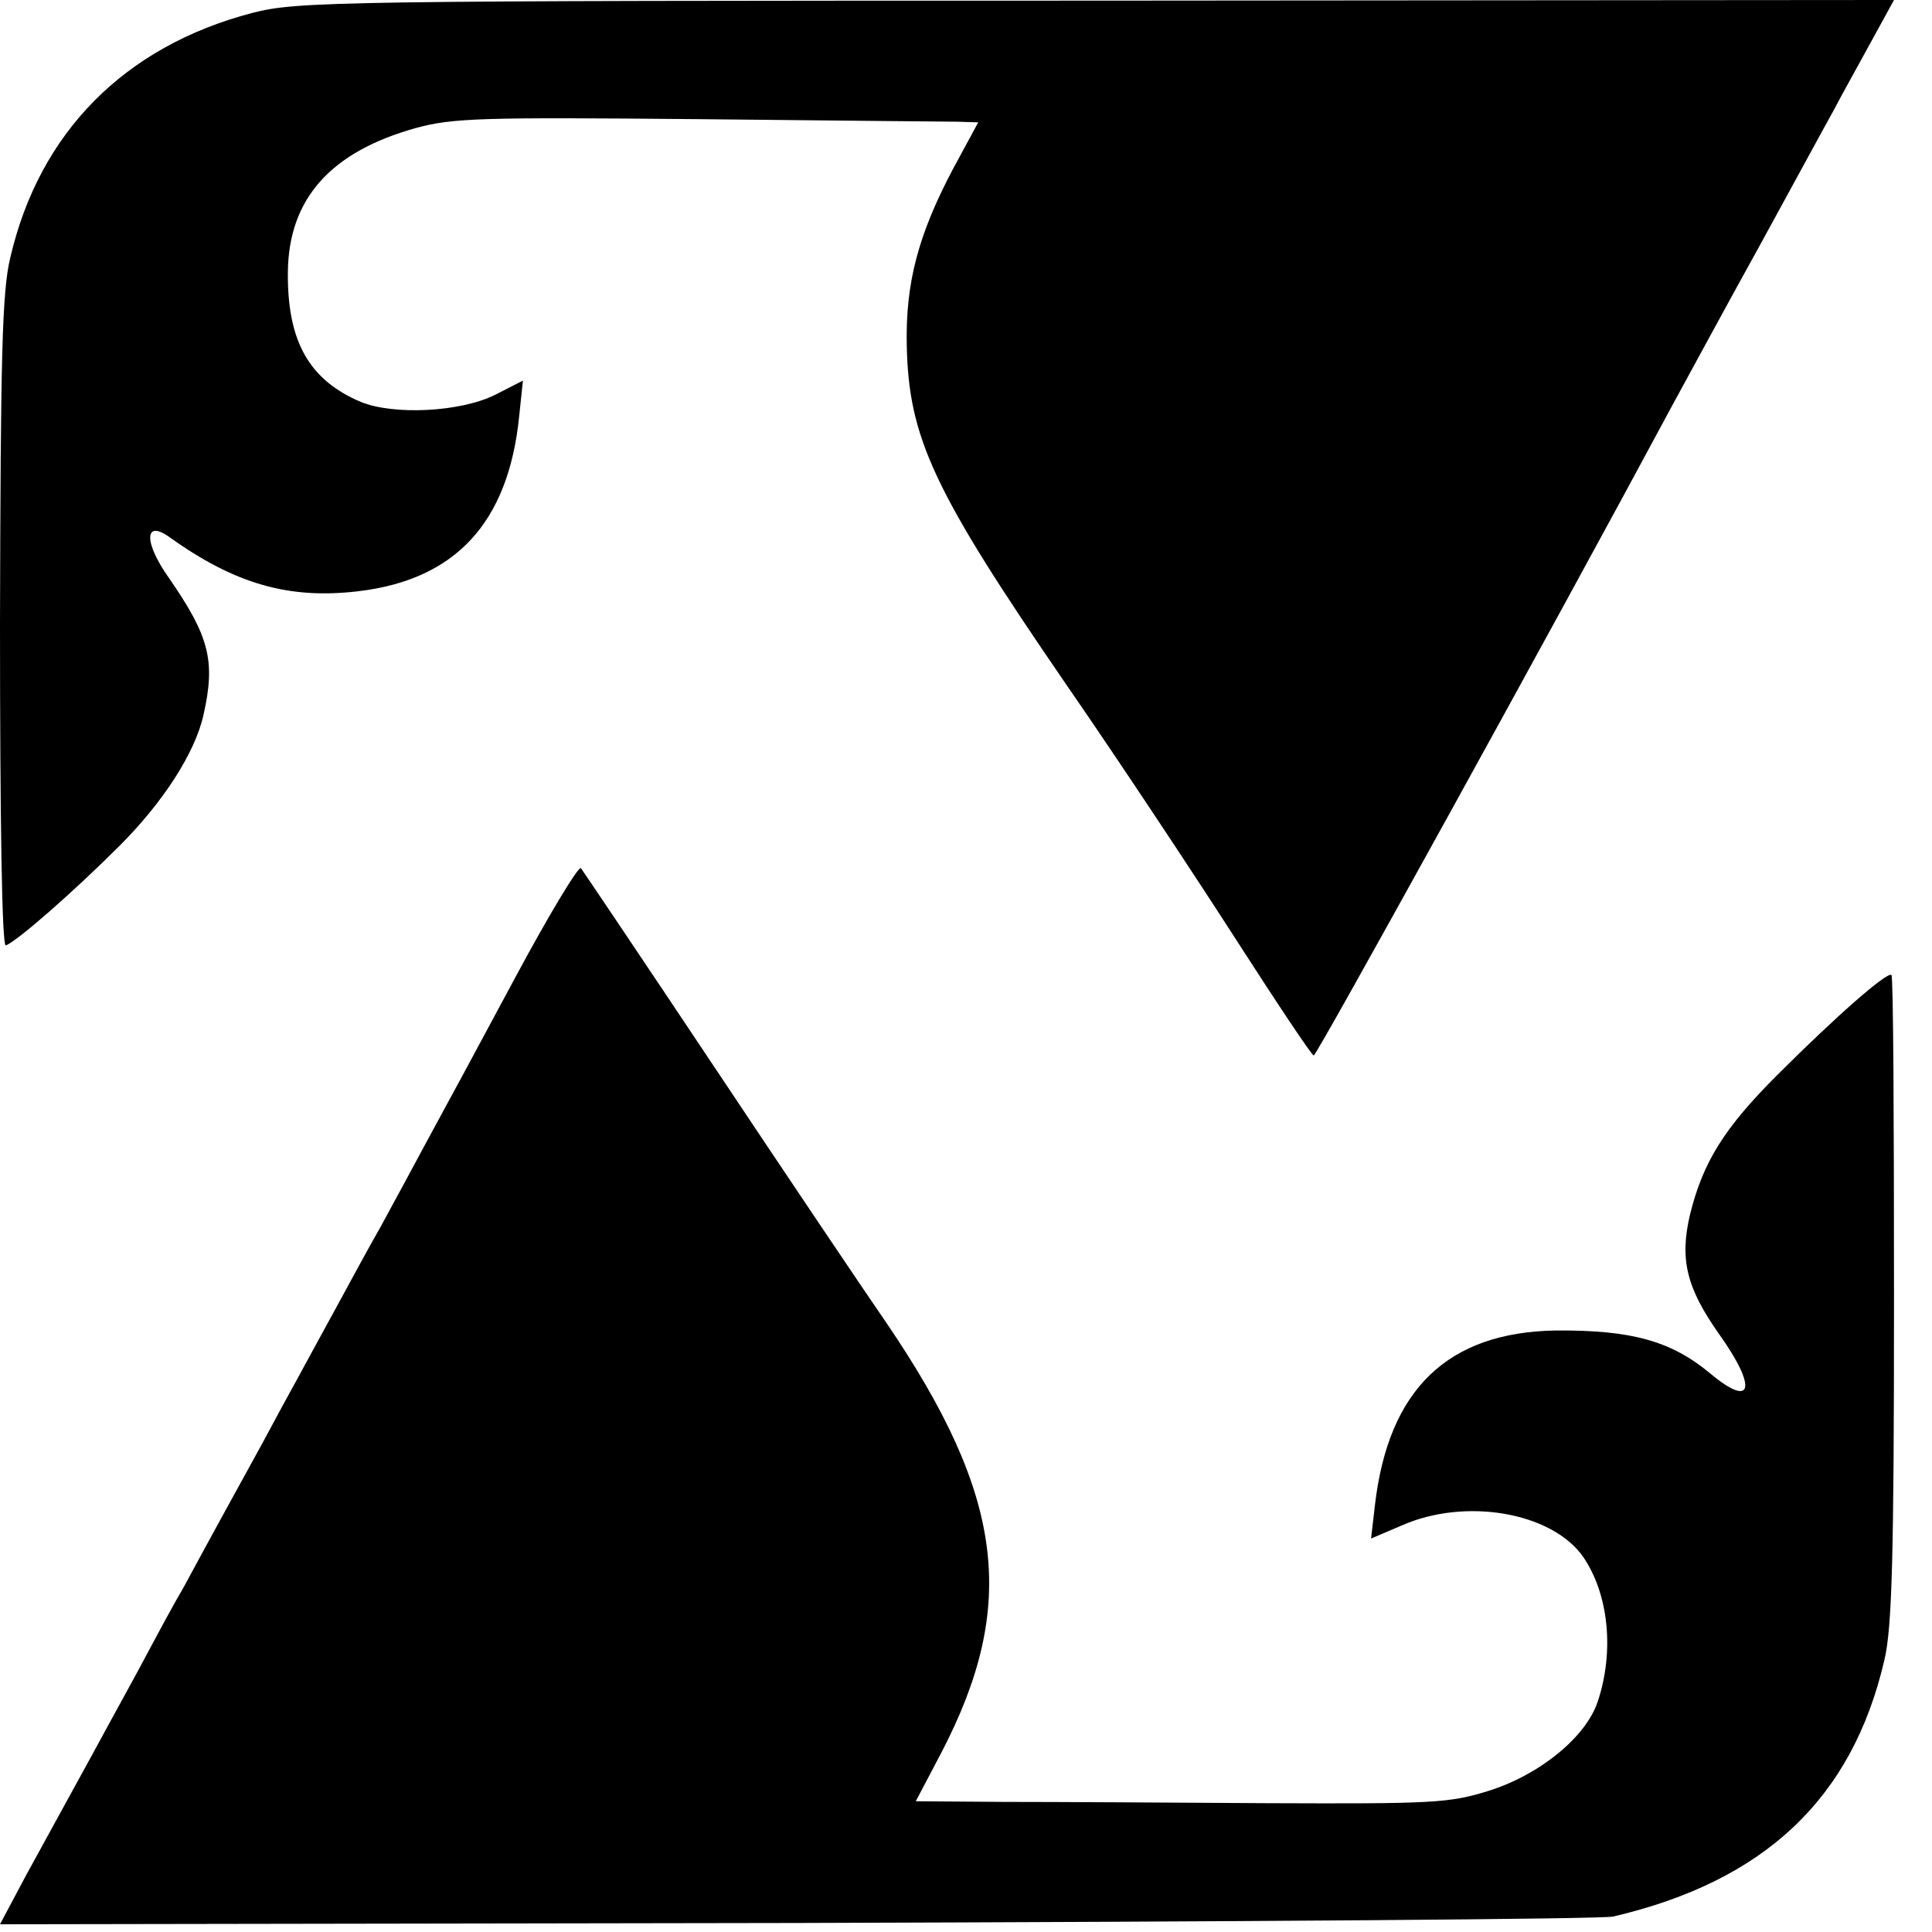
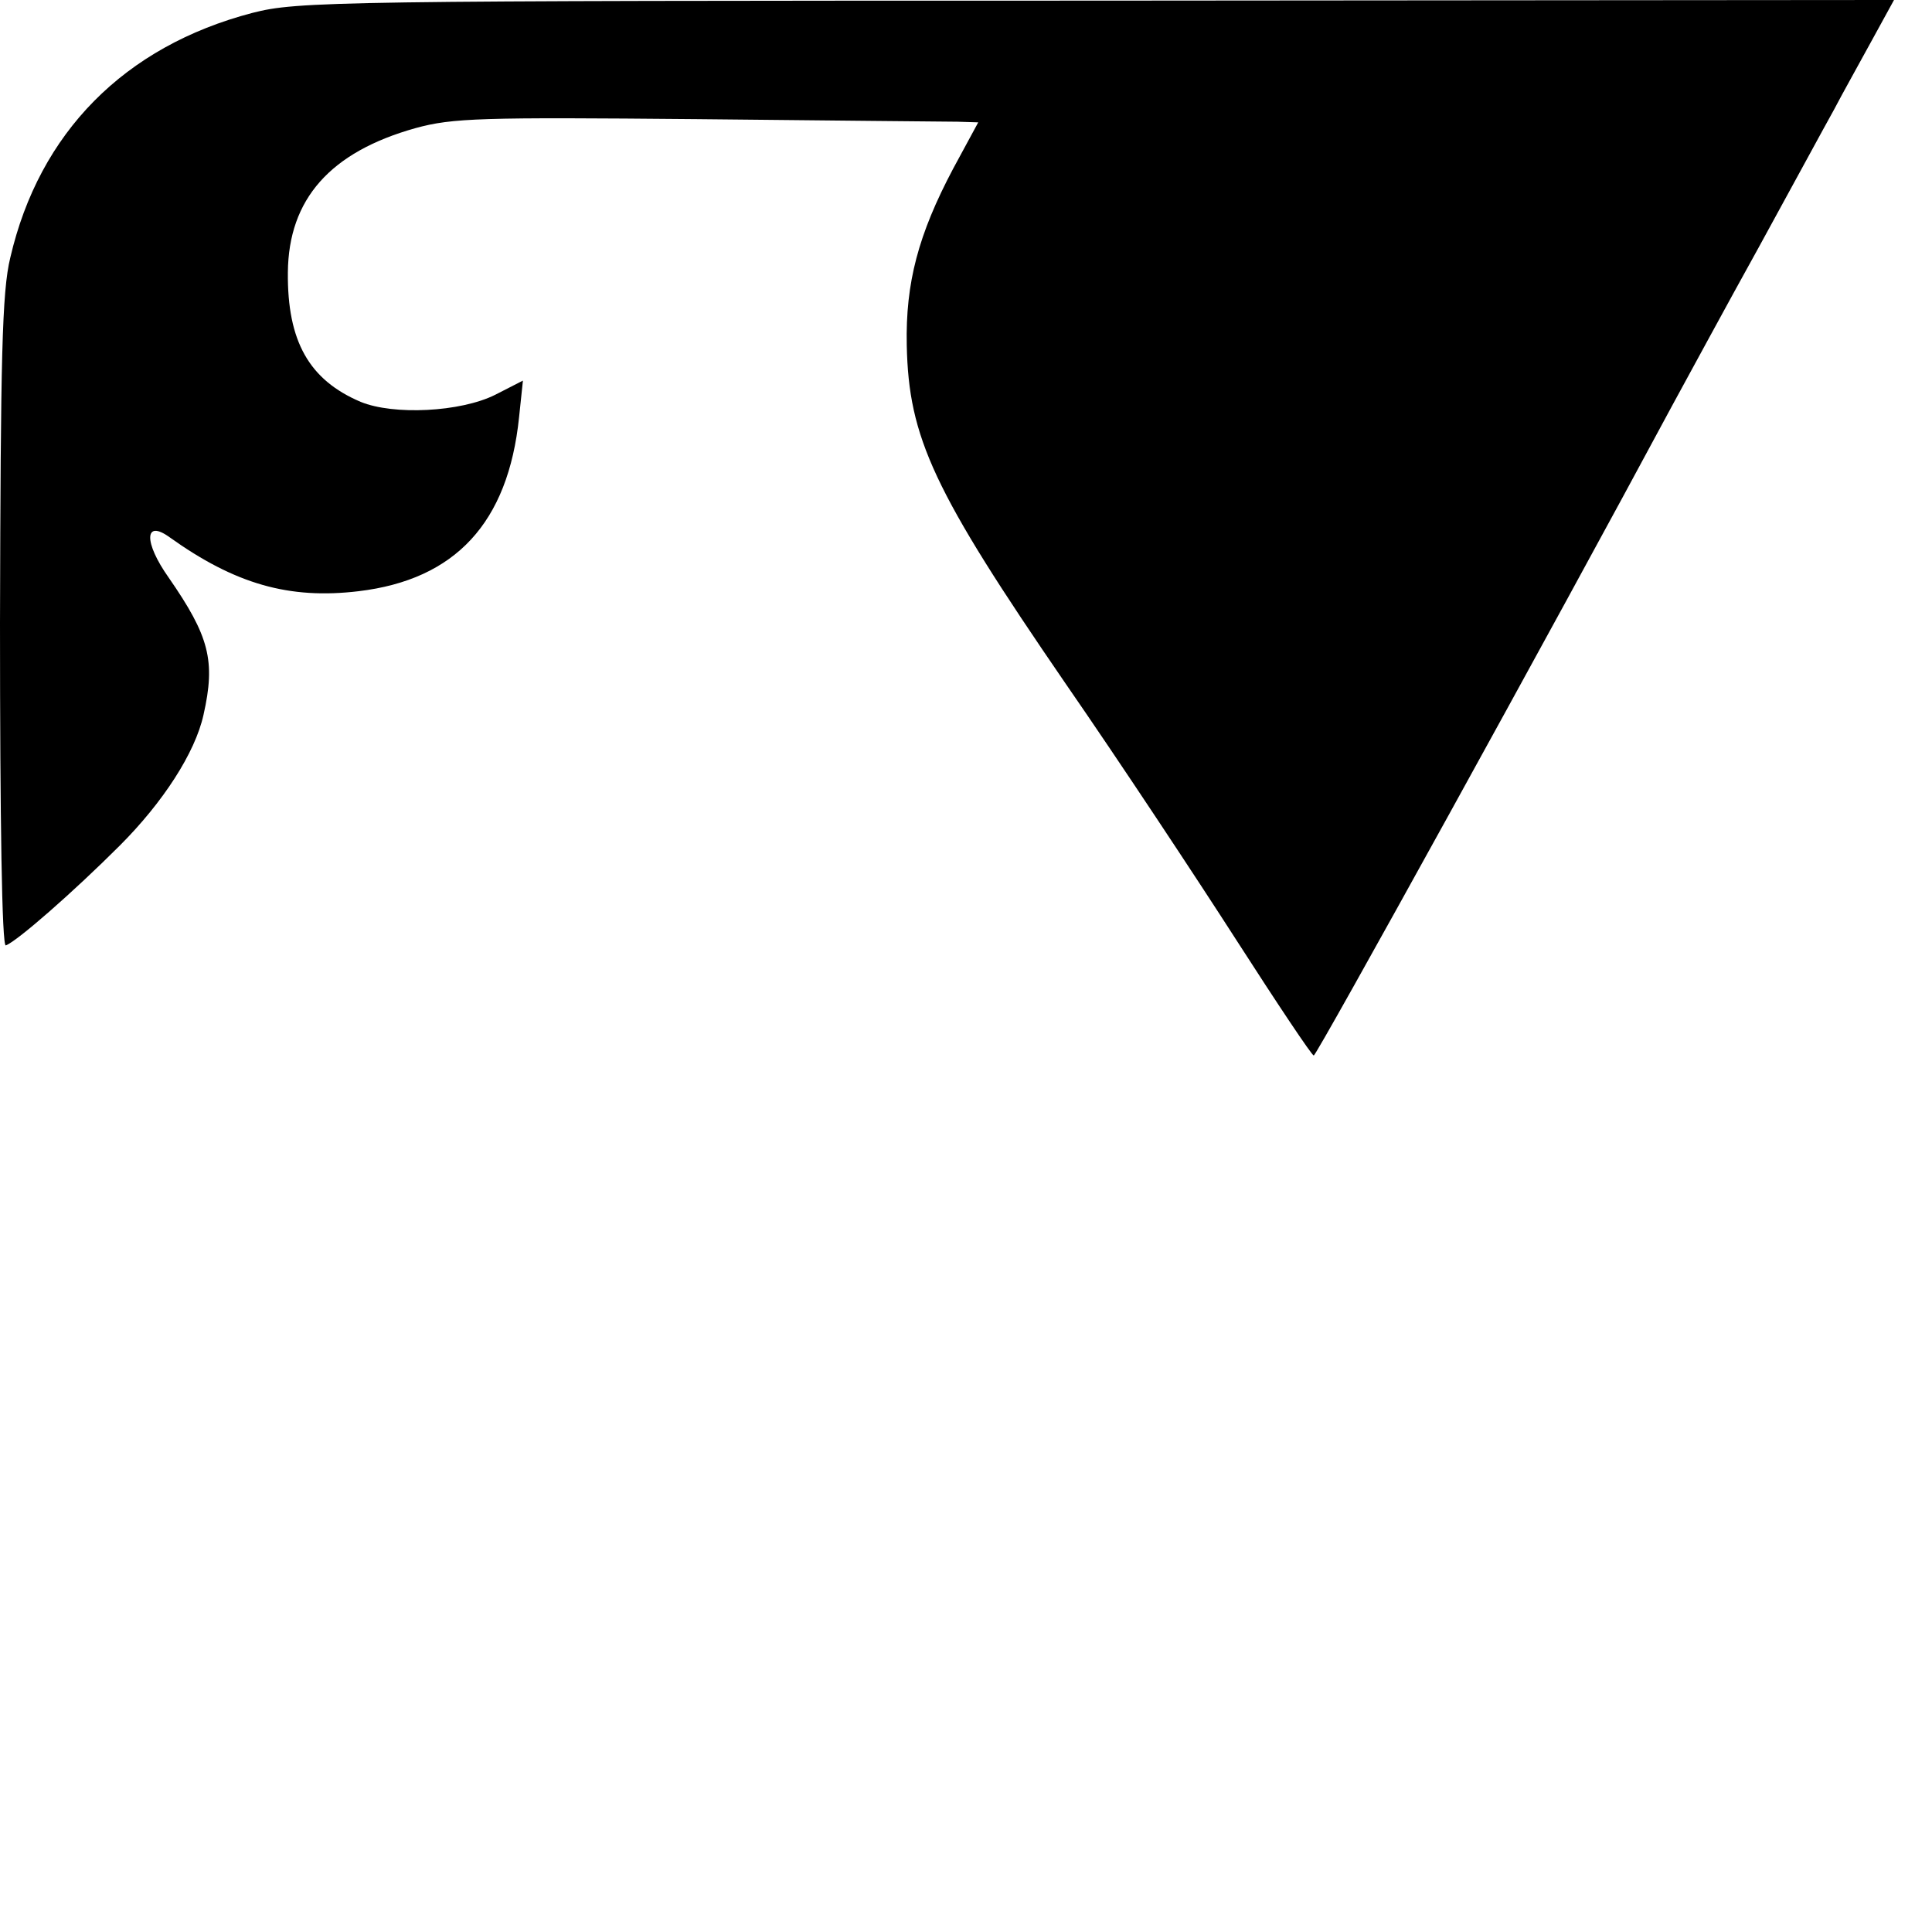
<svg xmlns="http://www.w3.org/2000/svg" version="1" width="400" height="400" viewBox="0 0 300 300">
  <path d="M39.2 2C19.3 7.2 6.1 20.6 1.6 40 .3 45.3.1 55.7 0 96.8c0 30.6.3 50.2.9 50 1.7-.6 10.5-8.3 17.7-15.5 6.7-6.7 11.7-14.4 13-20.3 1.9-8.4.9-12.2-5.4-21.3-3.9-5.5-3.8-9.1.1-6.3 10.2 7.3 18.6 9.7 29.4 8.4 15-1.8 23.2-10.6 24.9-27l.6-5.7-4.3 2.2C71.5 64 61.1 64.5 56 62.4 48 59 44.6 53 44.7 42.3c.1-11.4 6.6-18.7 19.8-22.4 5.8-1.6 10.3-1.7 43.7-1.4 20.5.2 38.7.4 40.5.4l3.2.1-3.9 7.2c-5.4 10.2-7.4 17.7-7.2 27.4.3 14.4 4.1 22.6 24.7 52.6 8.3 12 20.2 30 26.5 39.8 6.3 9.8 11.7 17.9 12 17.9.4.1 36.9-66 55.7-101 2.3-4.2 8.3-15.3 13.4-24.5 5.1-9.3 10.3-18.9 11.7-21.4 1.3-2.5 4-7.3 5.9-10.8l3.4-6.2-123.8.1C51.9.1 46.2.2 39.2 2z" />
-   <path d="M80 151.8c-5.2 9.7-11.3 21-13.6 25.2-2.2 4.1-5.5 10.2-7.3 13.5-1.9 3.3-4.8 8.7-6.6 12-1.8 3.3-4.5 8.2-6 11-1.5 2.7-4.1 7.5-5.7 10.5-3.8 6.9-8.8 16-12.3 22.5-1.6 2.7-4 7.2-5.5 10-1.4 2.7-5.4 9.9-8.7 16-3.3 6-7.9 14.4-10.2 18.6L0 298.8l123.7-.2c68.1-.2 125.2-.6 126.8-1 23.5-5.5 37.1-18.3 42.1-39.8 1.2-5 1.5-16.1 1.5-56.1 0-27.4-.1-50.1-.4-50.3-.6-.6-8.5 6.3-17.8 15.6-8.2 8.2-11.5 13.5-13.5 21.7-1.6 6.9-.5 11.3 4.5 18.4 6 8.4 5.3 11.7-1.3 6.2-6.1-5.1-12.3-6.8-24.1-6.7-16.7.3-25.9 9.1-28 27.1l-.6 5.2 4.7-2c9.9-4.4 23.3-2.1 28.2 4.8 4 5.8 4.9 14.7 2.3 22.5-1.8 5.5-9 11.4-17 13.9-6.1 1.9-8.8 2-34.1 1.9-15.1-.1-33.6-.2-41.1-.2l-13.7-.1 4-7.6c11.9-22.9 9.7-39.8-8.5-66.6-3.8-5.5-15.9-23.5-26.9-40-11-16.5-20.3-30.3-20.6-30.7-.4-.3-5 7.3-10.2 17z" />
</svg>